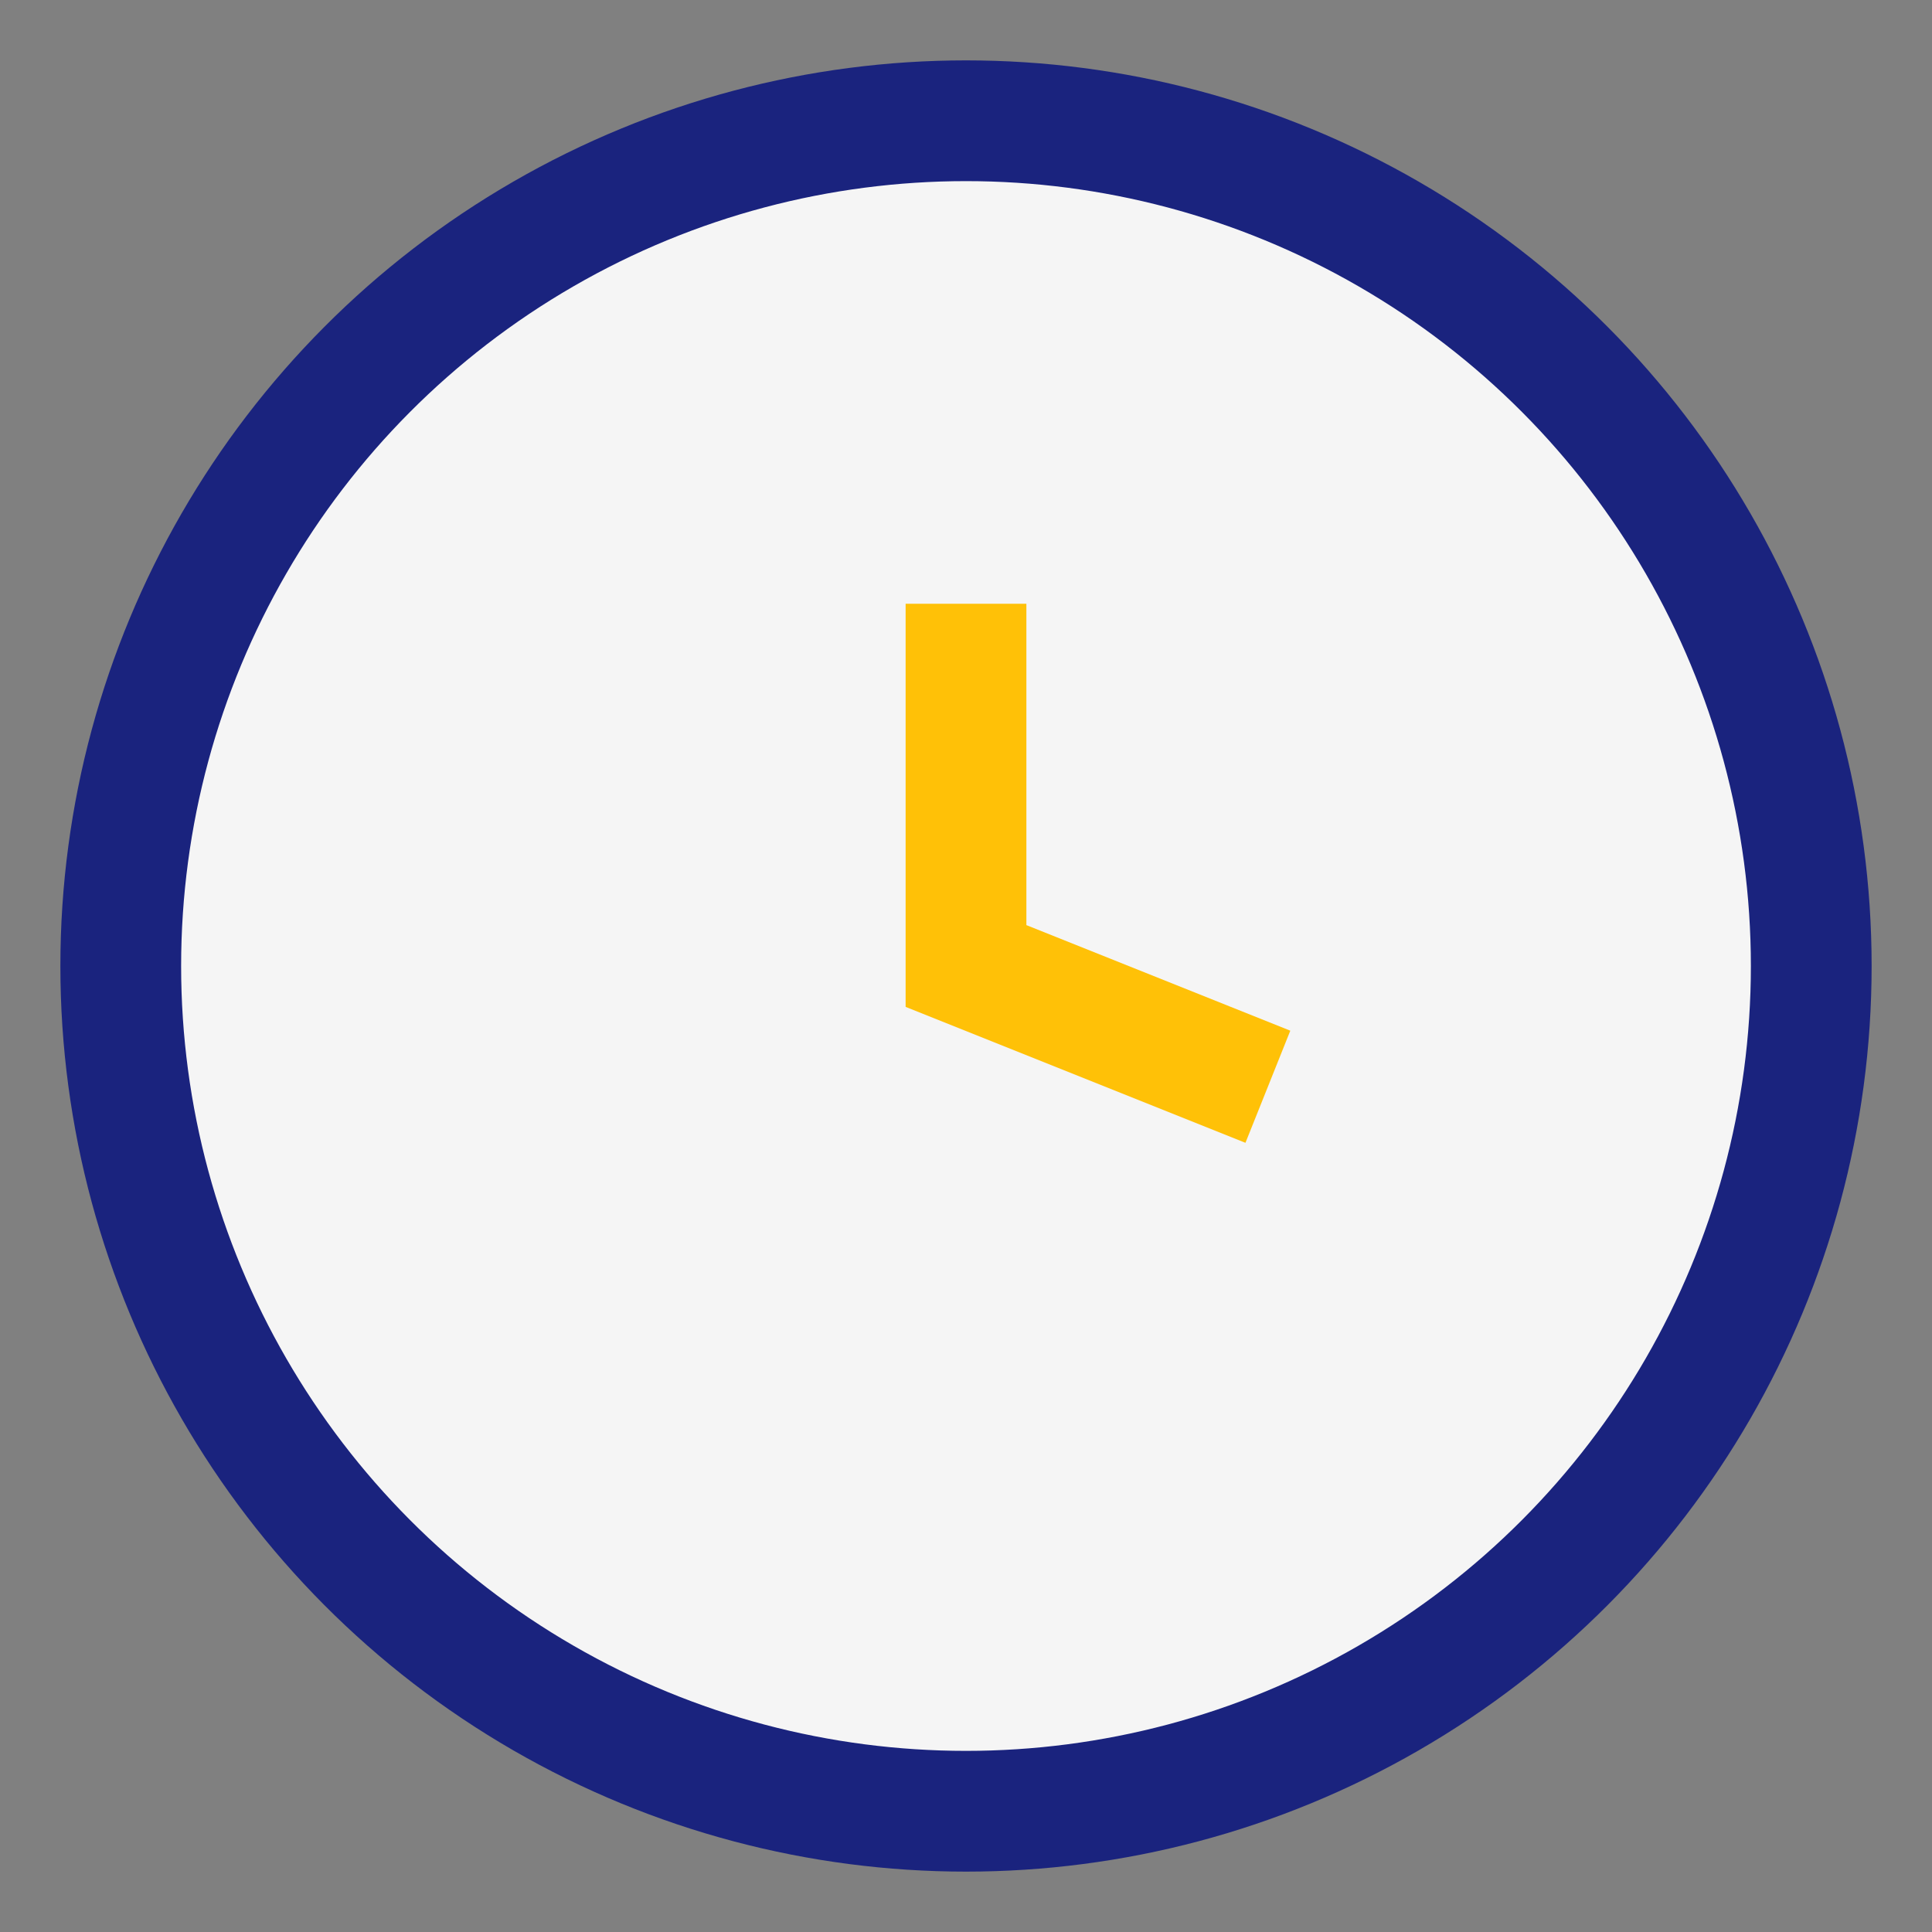
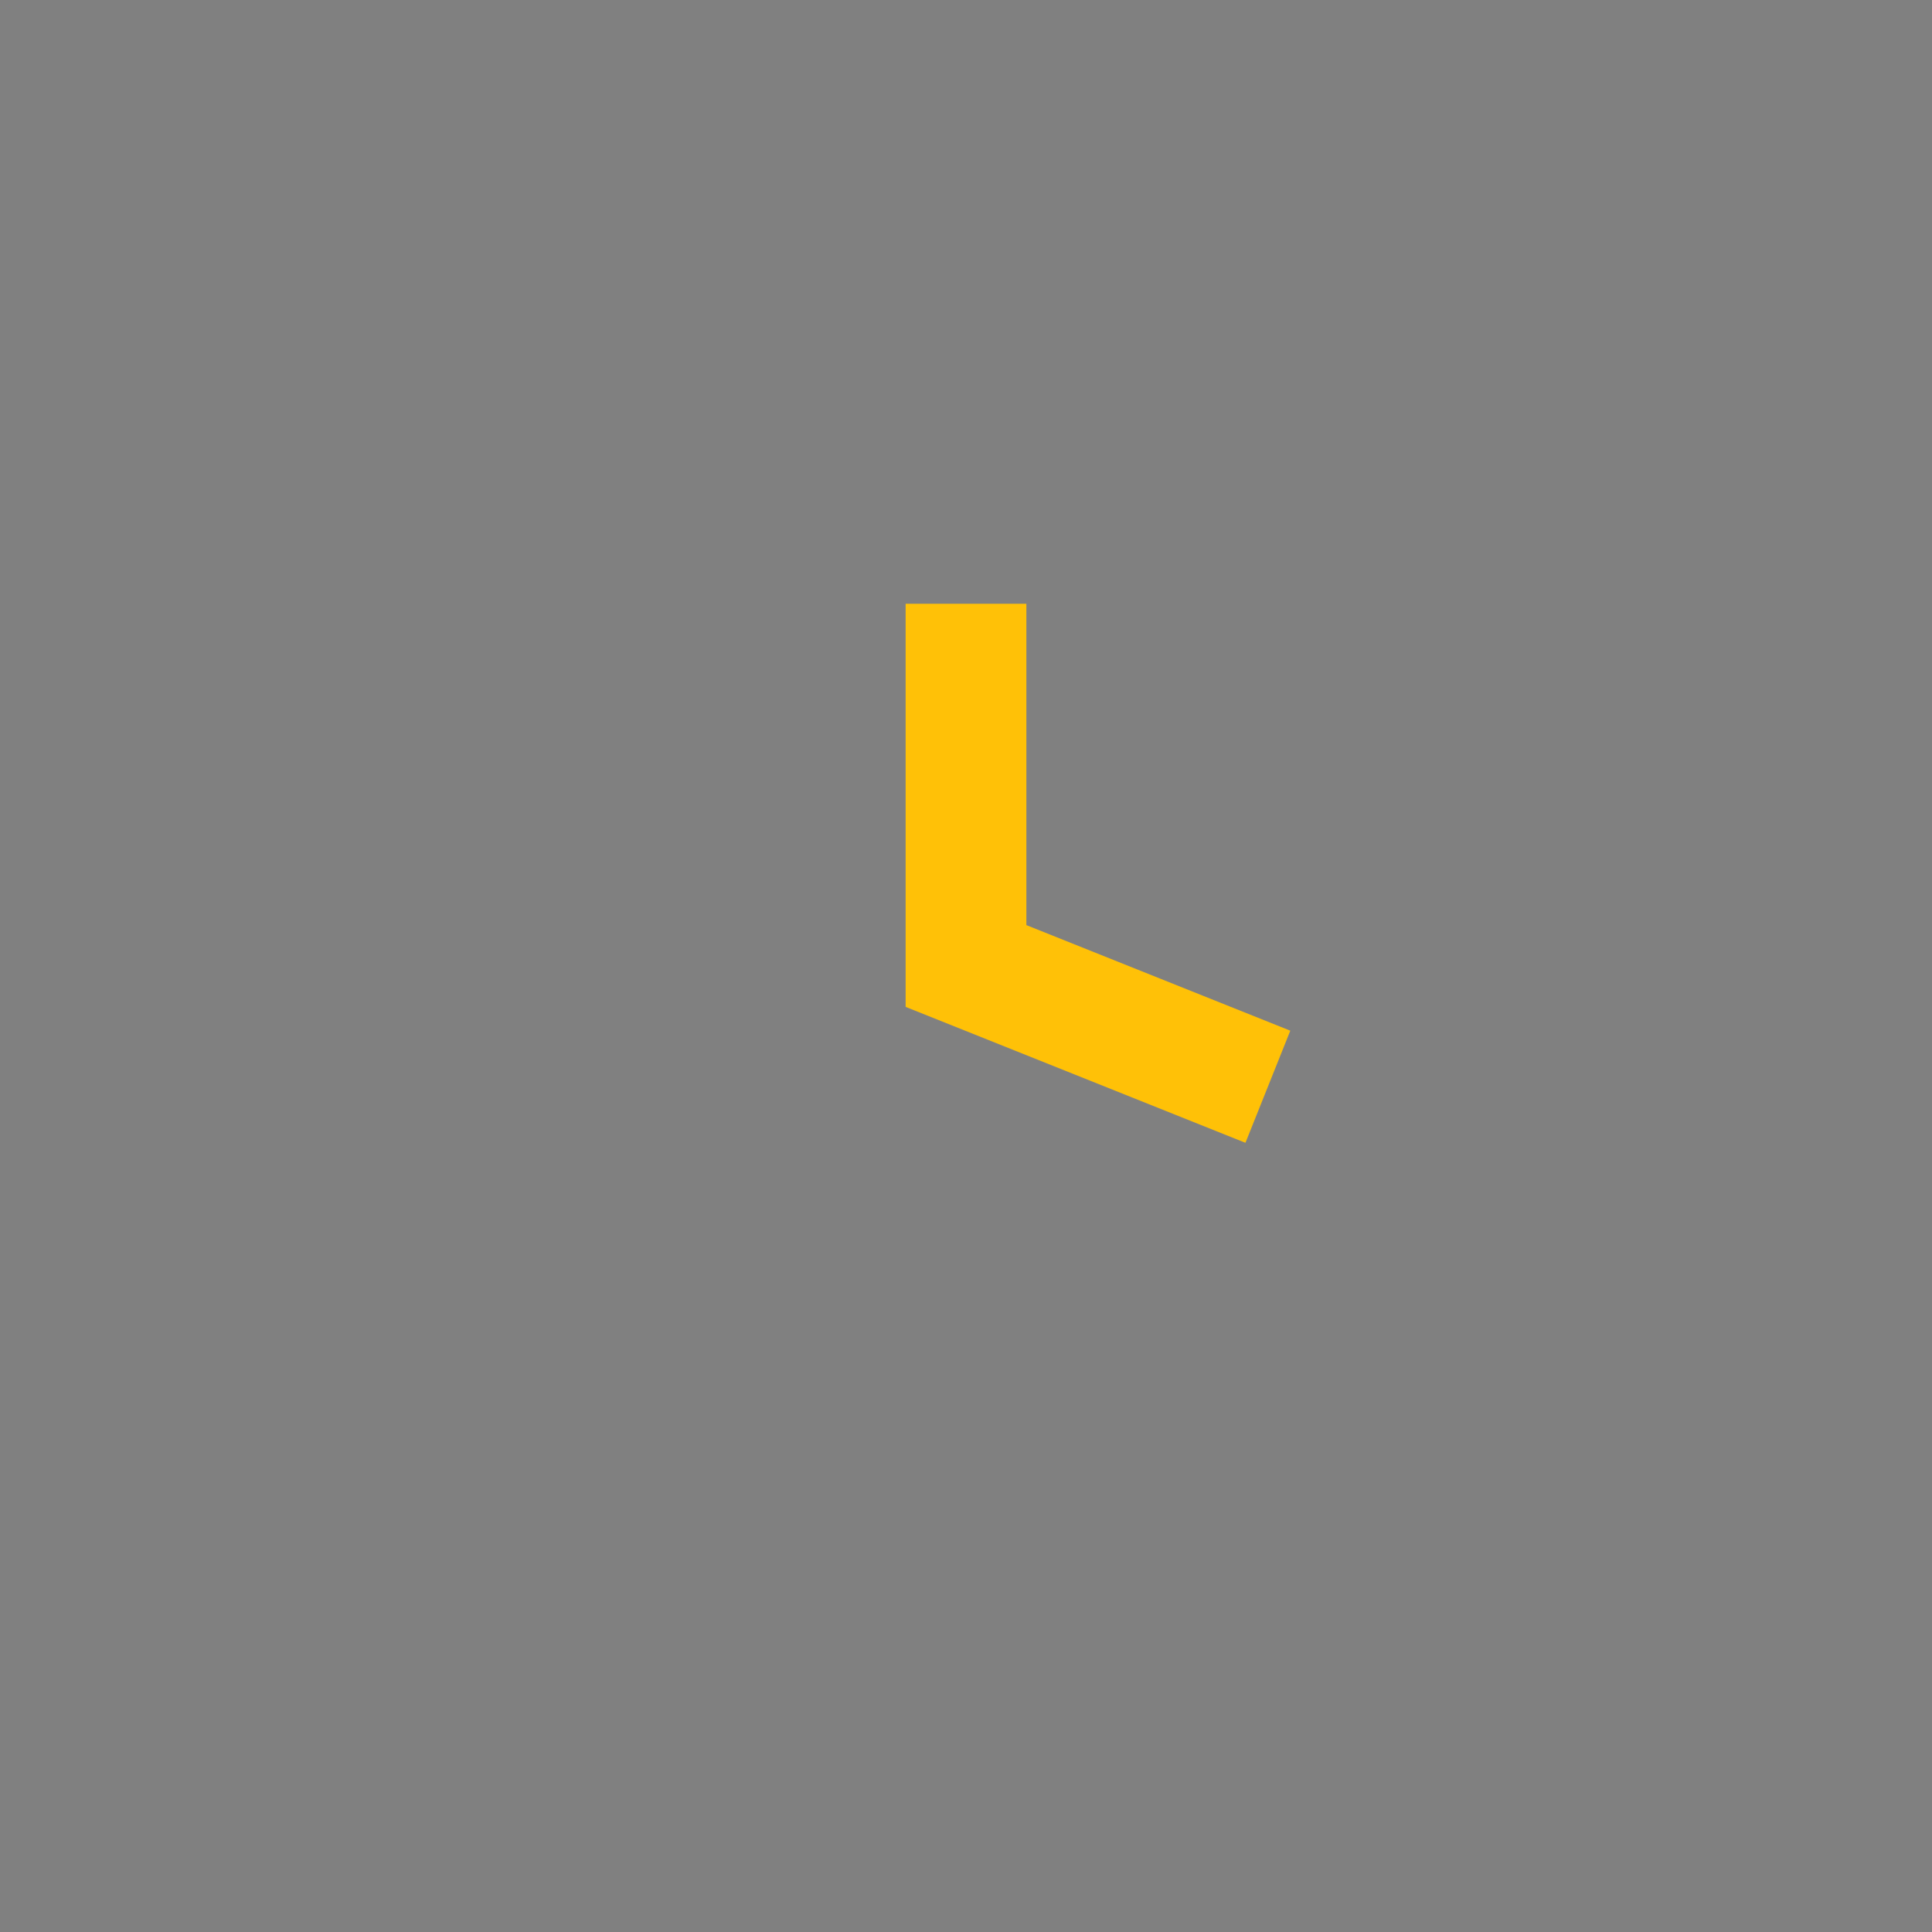
<svg xmlns="http://www.w3.org/2000/svg" width="32" height="32" viewBox="0 0 32 32">
  <rect x="0" y="0" width="32" height="32" fill="#808080" stroke="none" />
-   <circle cx="16" cy="16" r="14" fill="#F5F5F5" stroke="#1A237E" stroke-width="2" />
  <path d="M16 10v6l5 2" stroke="#FFC107" stroke-width="2" fill="none" />
</svg>